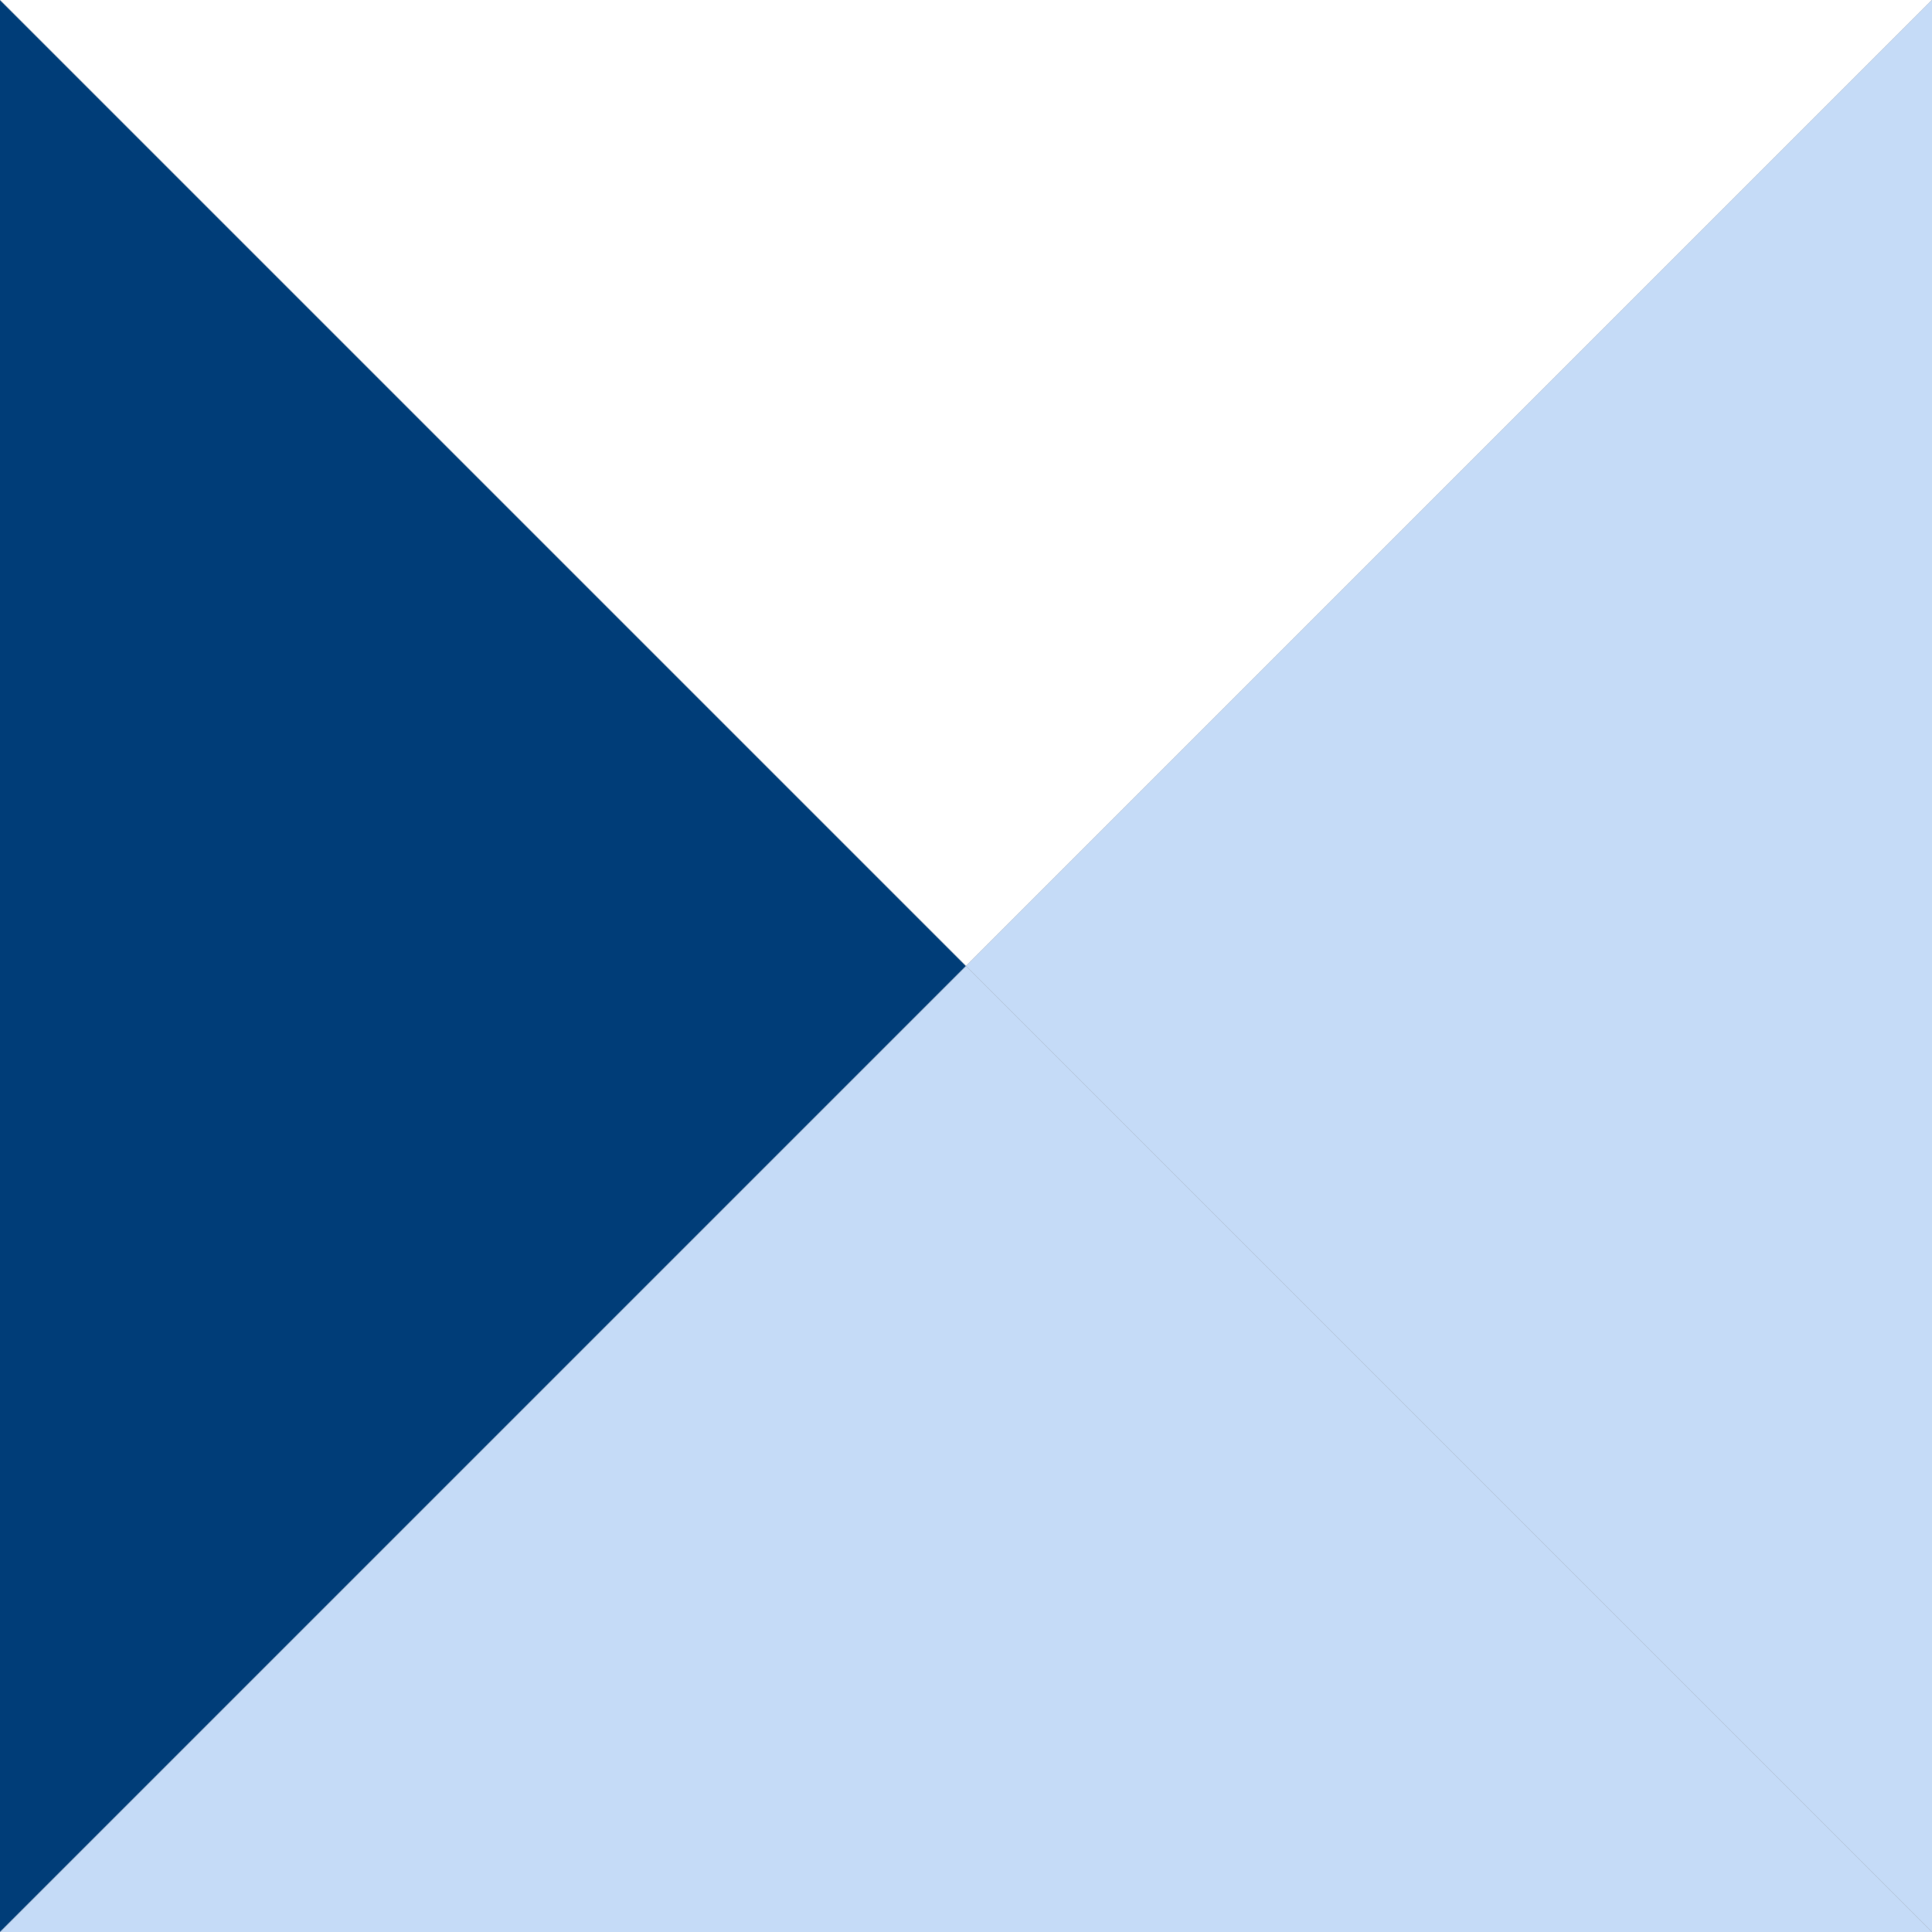
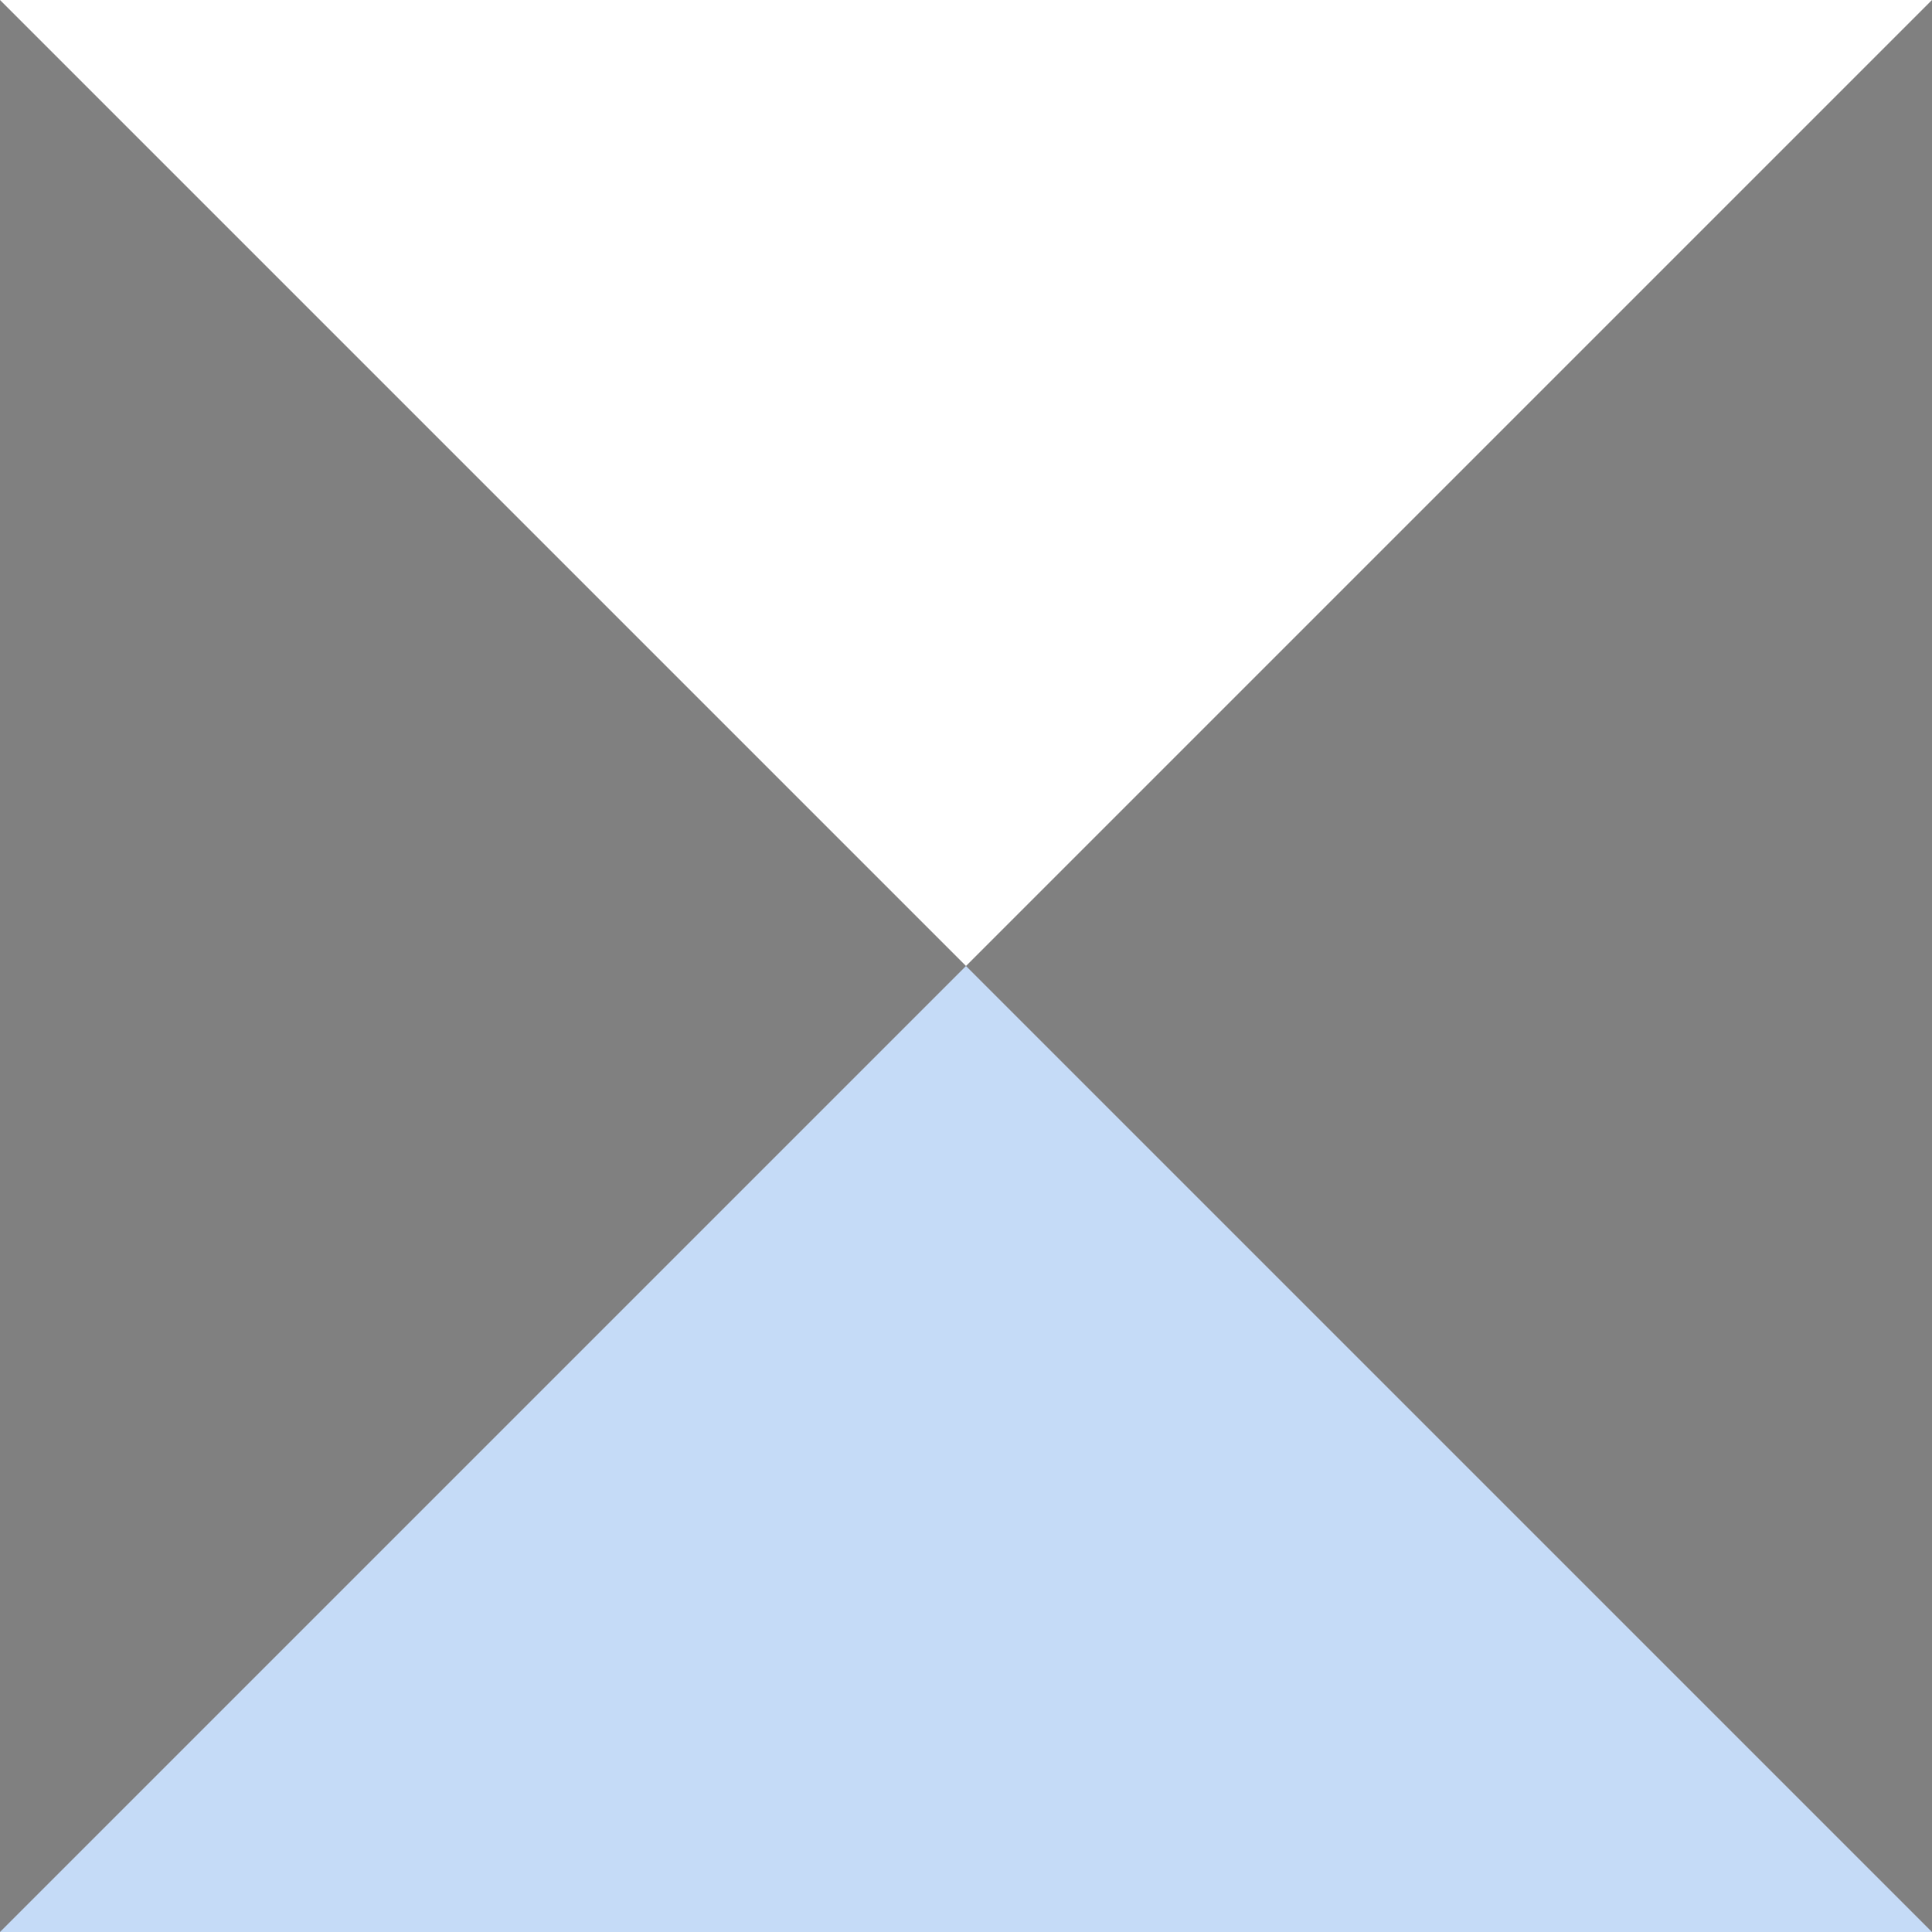
<svg xmlns="http://www.w3.org/2000/svg" width="640" height="640" viewBox="0 0 640 640" fill="none">
  <rect x="0" y="0" width="640" height="640" fill="#808080" stroke="none" />
  <g clip-path="url(#clip0_4126_9383)">
-     <rect x="-1417" y="320" width="1228.24" height="1228.24" transform="rotate(-45 -1417 320)" fill="#003D78" />
    <rect x="-548.5" y="1188.5" width="1228.24" height="1228.24" transform="rotate(-45 -548.5 1188.5)" fill="#C5DBF7" />
    <rect x="-548.5" y="-548.5" width="1228.24" height="1228.24" transform="rotate(-45 -548.5 -548.5)" fill="white" />
-     <rect x="320.001" y="320" width="1228.24" height="1228.24" transform="rotate(-45 320.001 320)" fill="#C5DBF7" />
  </g>
  <defs>
    <clipPath id="clip0_4126_9383">
      <rect width="640" height="640" fill="white" />
    </clipPath>
  </defs>
</svg>